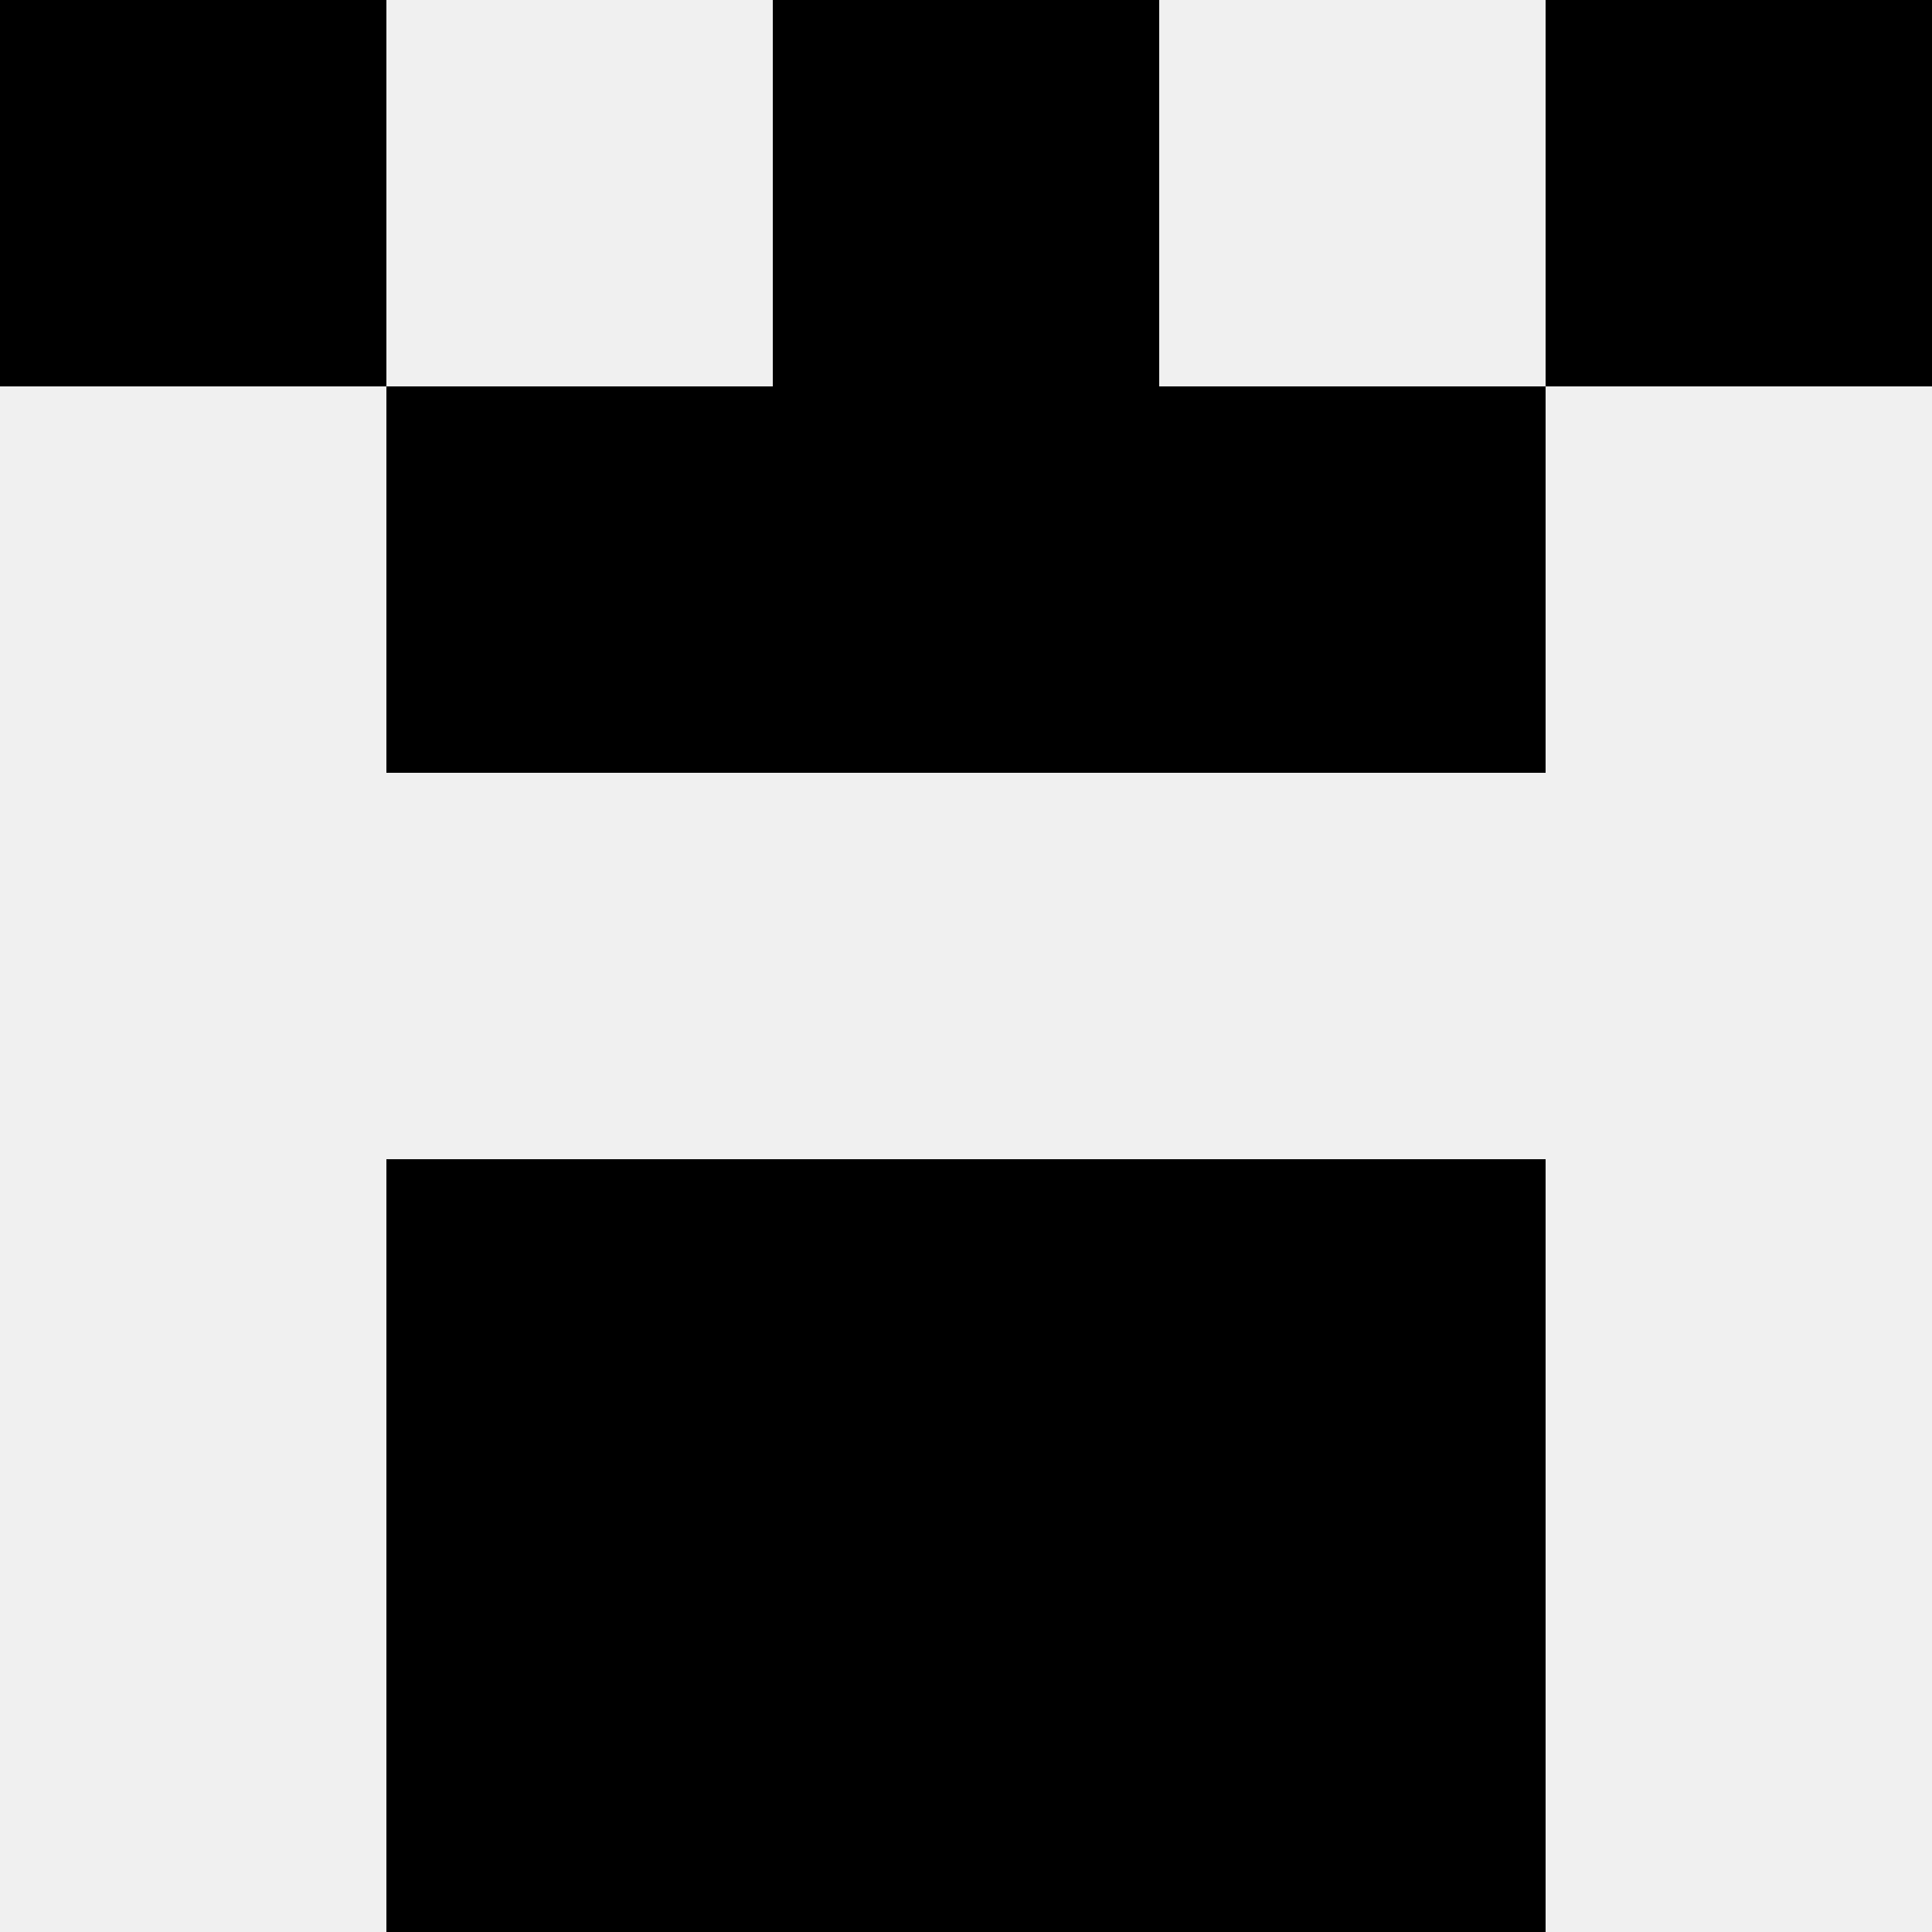
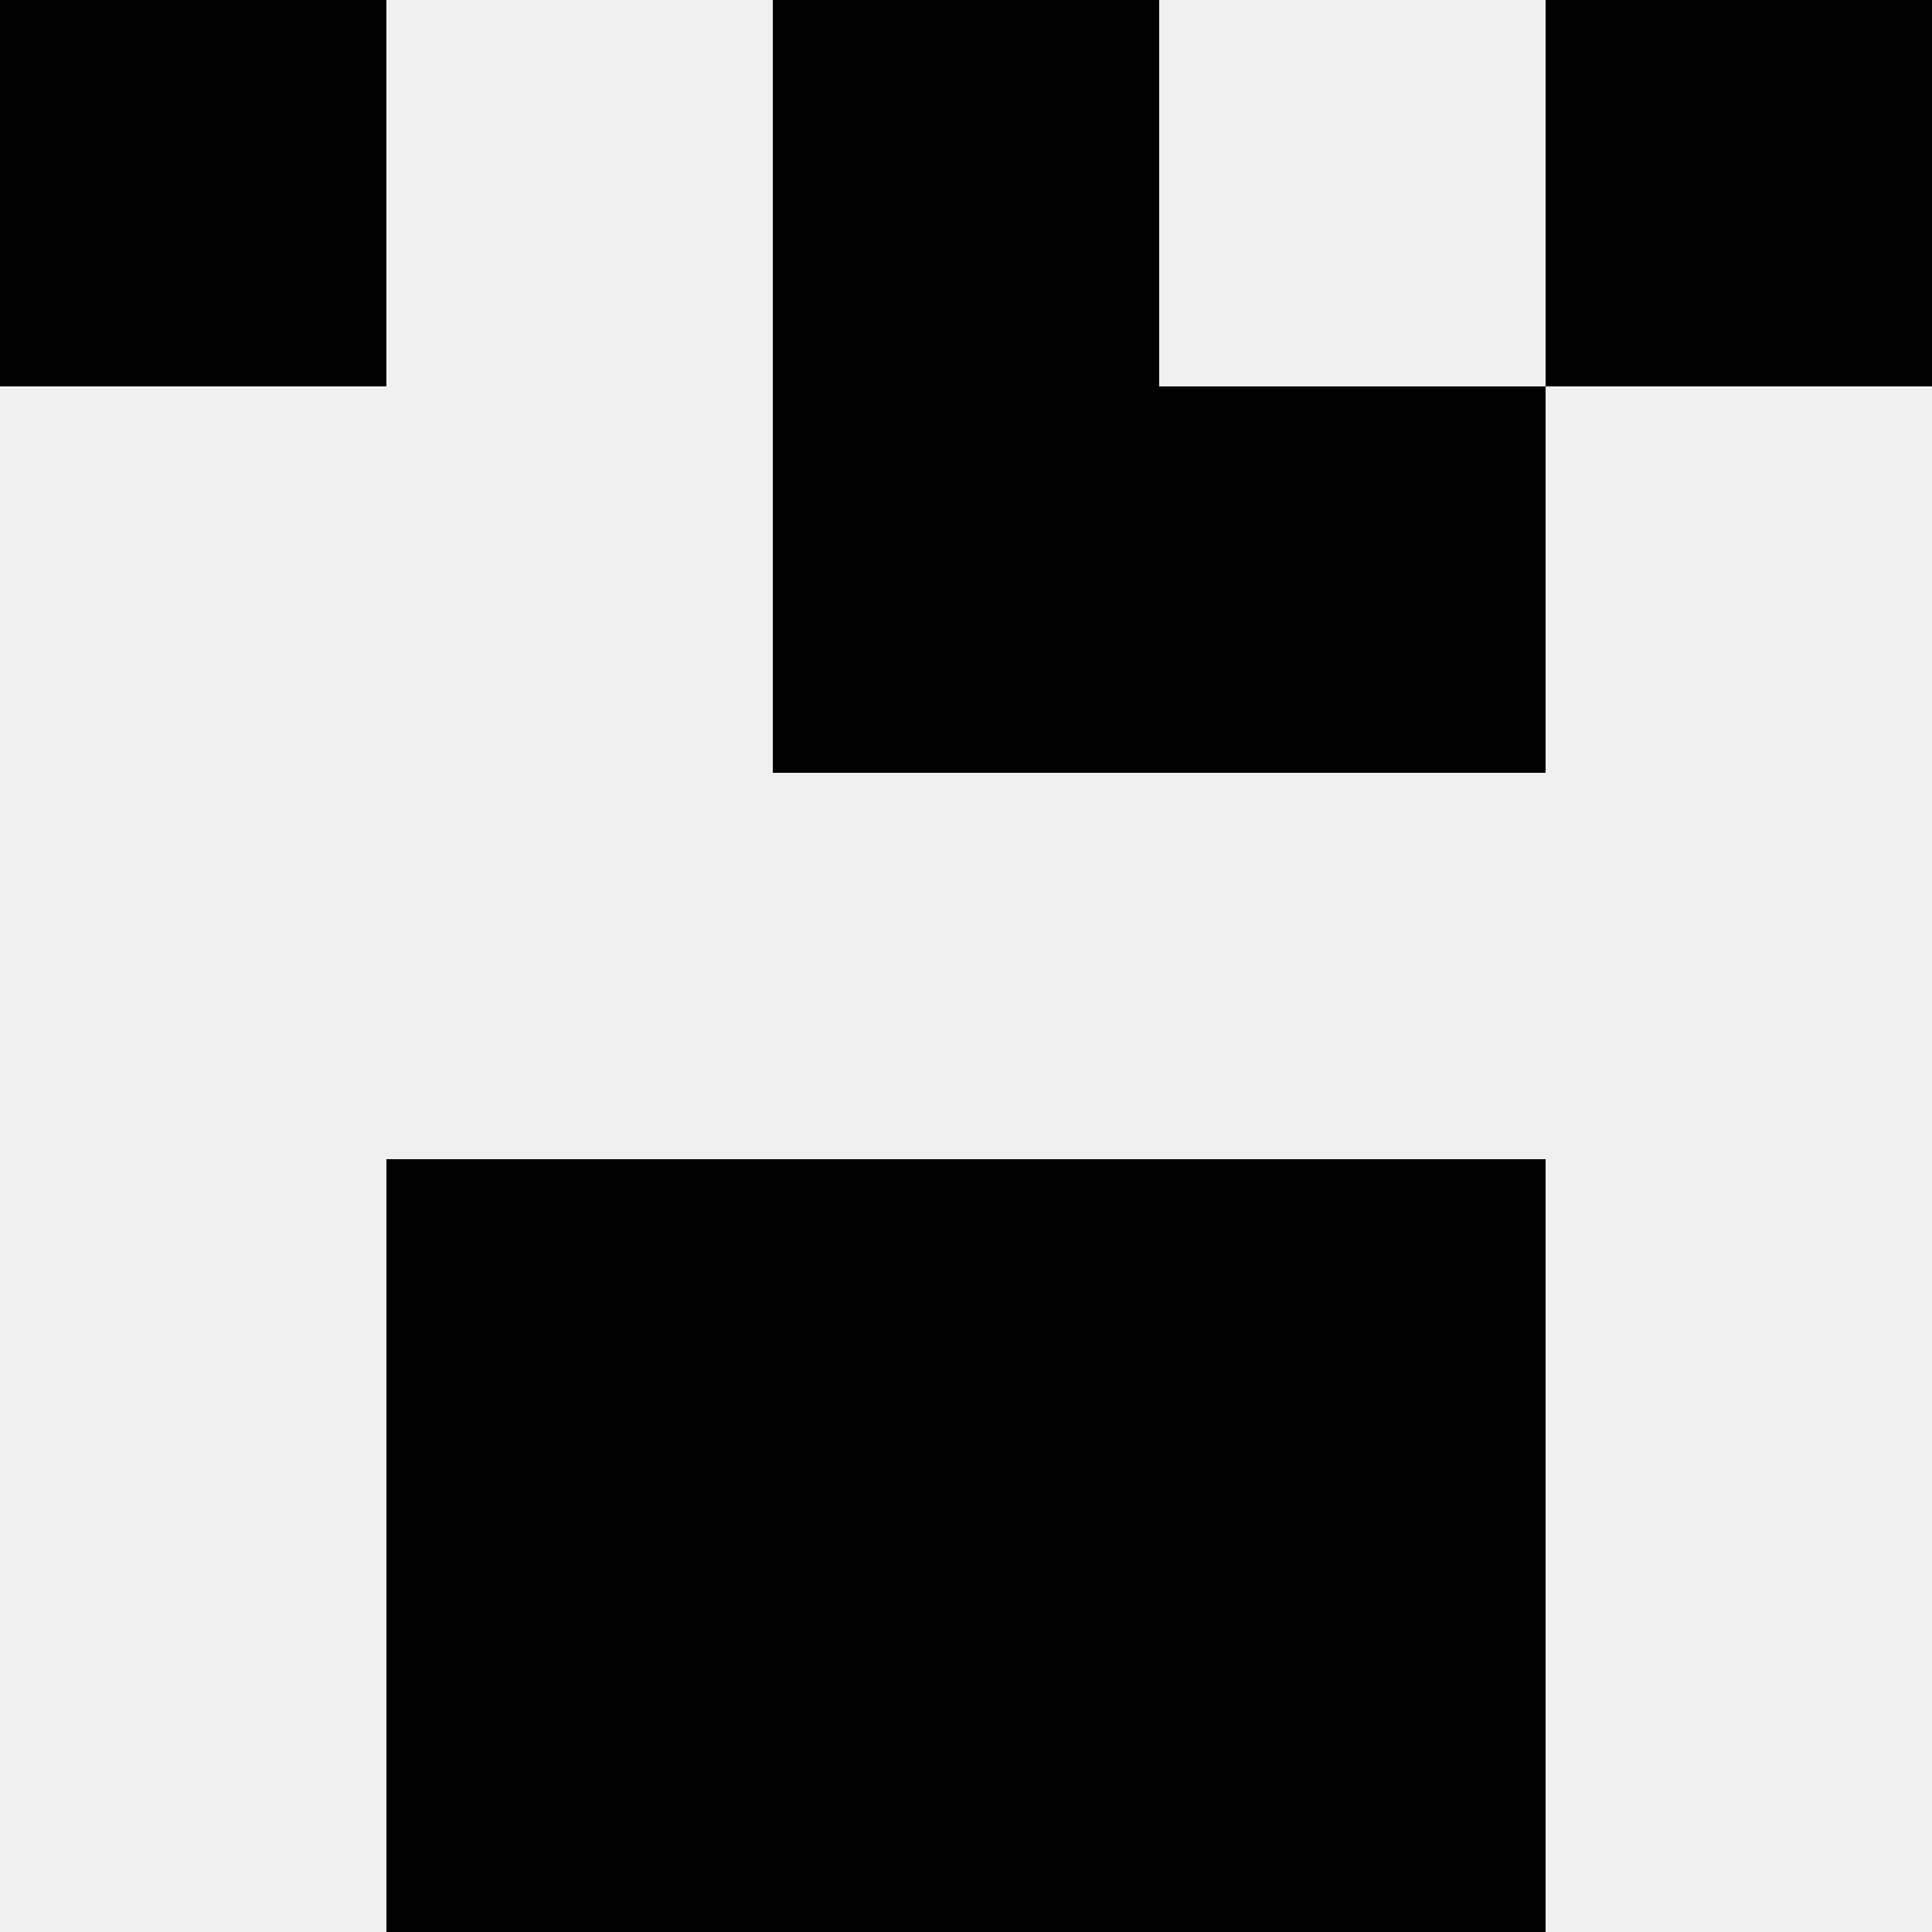
<svg xmlns="http://www.w3.org/2000/svg" width="80" height="80">
  <rect width="100%" height="100%" fill="#f0f0f0" />
  <rect x="0" y="0" width="16" height="16" fill="hsl(38, 70%, 50%)" />
  <rect x="64" y="0" width="16" height="16" fill="hsl(38, 70%, 50%)" />
  <rect x="32" y="0" width="16" height="16" fill="hsl(38, 70%, 50%)" />
  <rect x="32" y="0" width="16" height="16" fill="hsl(38, 70%, 50%)" />
-   <rect x="16" y="16" width="16" height="16" fill="hsl(38, 70%, 50%)" />
  <rect x="48" y="16" width="16" height="16" fill="hsl(38, 70%, 50%)" />
-   <rect x="32" y="16" width="16" height="16" fill="hsl(38, 70%, 50%)" />
  <rect x="32" y="16" width="16" height="16" fill="hsl(38, 70%, 50%)" />
  <rect x="16" y="48" width="16" height="16" fill="hsl(38, 70%, 50%)" />
  <rect x="48" y="48" width="16" height="16" fill="hsl(38, 70%, 50%)" />
  <rect x="32" y="48" width="16" height="16" fill="hsl(38, 70%, 50%)" />
-   <rect x="32" y="48" width="16" height="16" fill="hsl(38, 70%, 50%)" />
  <rect x="16" y="64" width="16" height="16" fill="hsl(38, 70%, 50%)" />
  <rect x="48" y="64" width="16" height="16" fill="hsl(38, 70%, 50%)" />
  <rect x="32" y="64" width="16" height="16" fill="hsl(38, 70%, 50%)" />
-   <rect x="32" y="64" width="16" height="16" fill="hsl(38, 70%, 50%)" />
</svg>